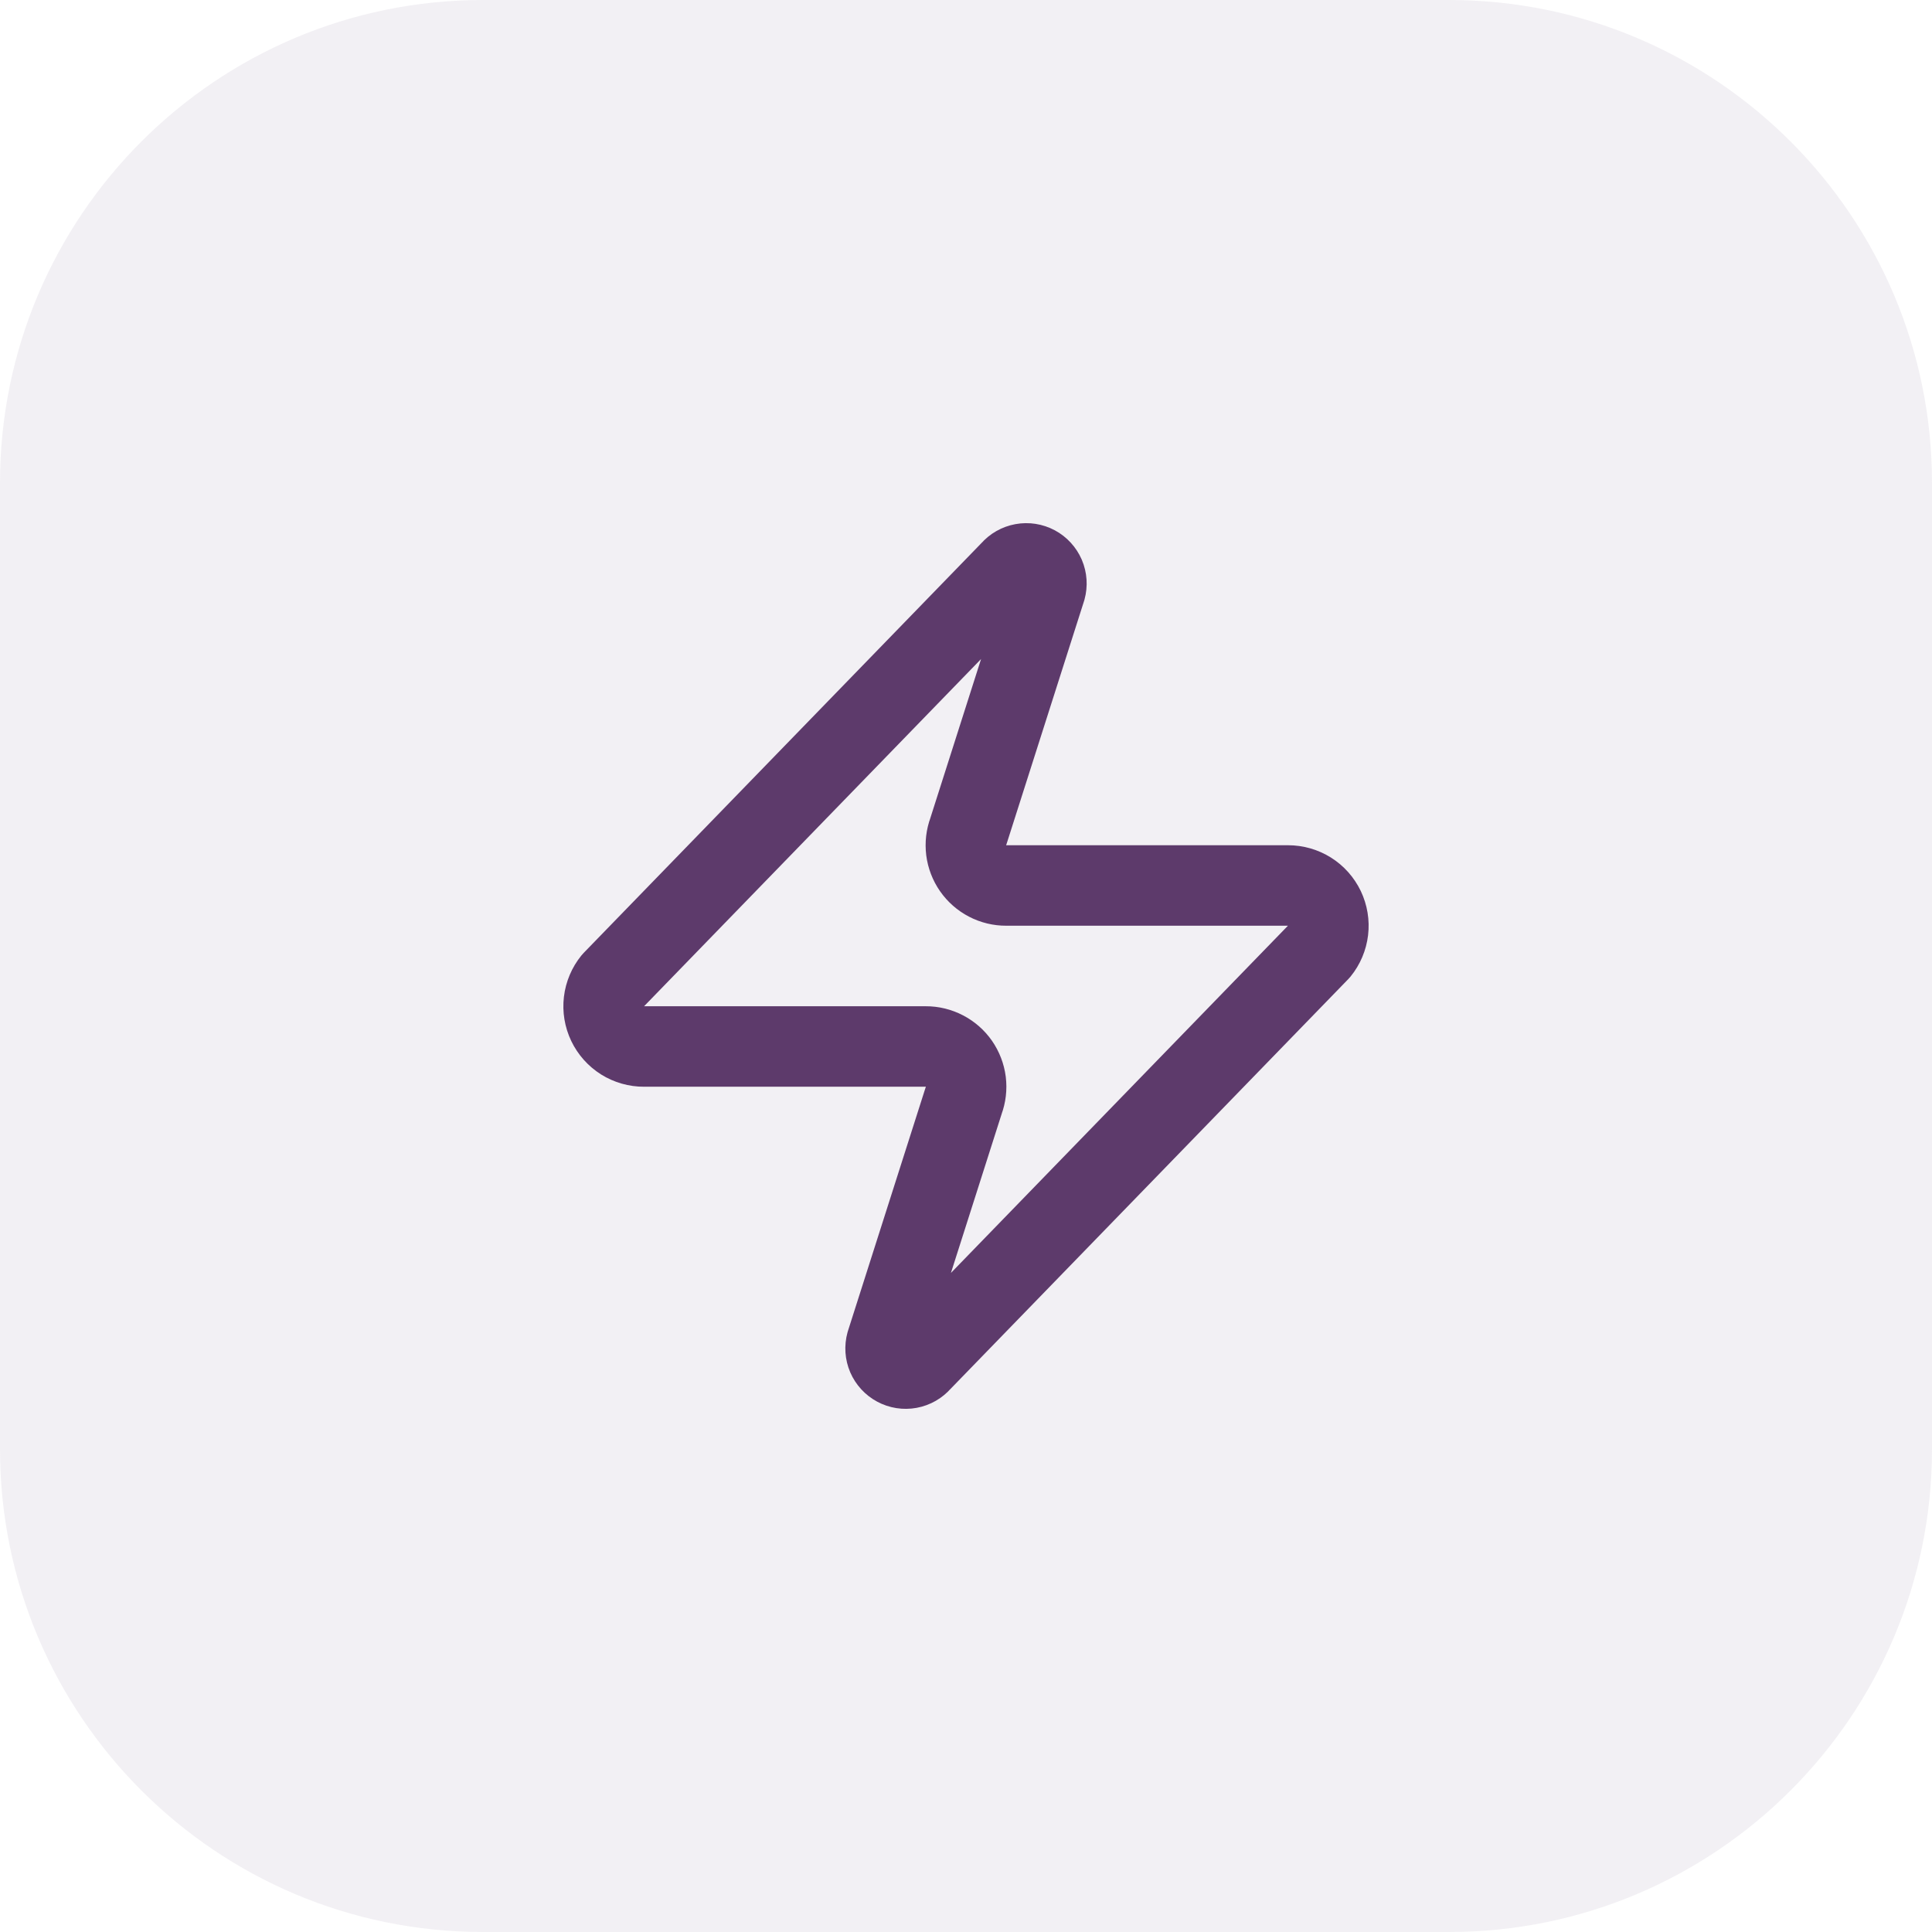
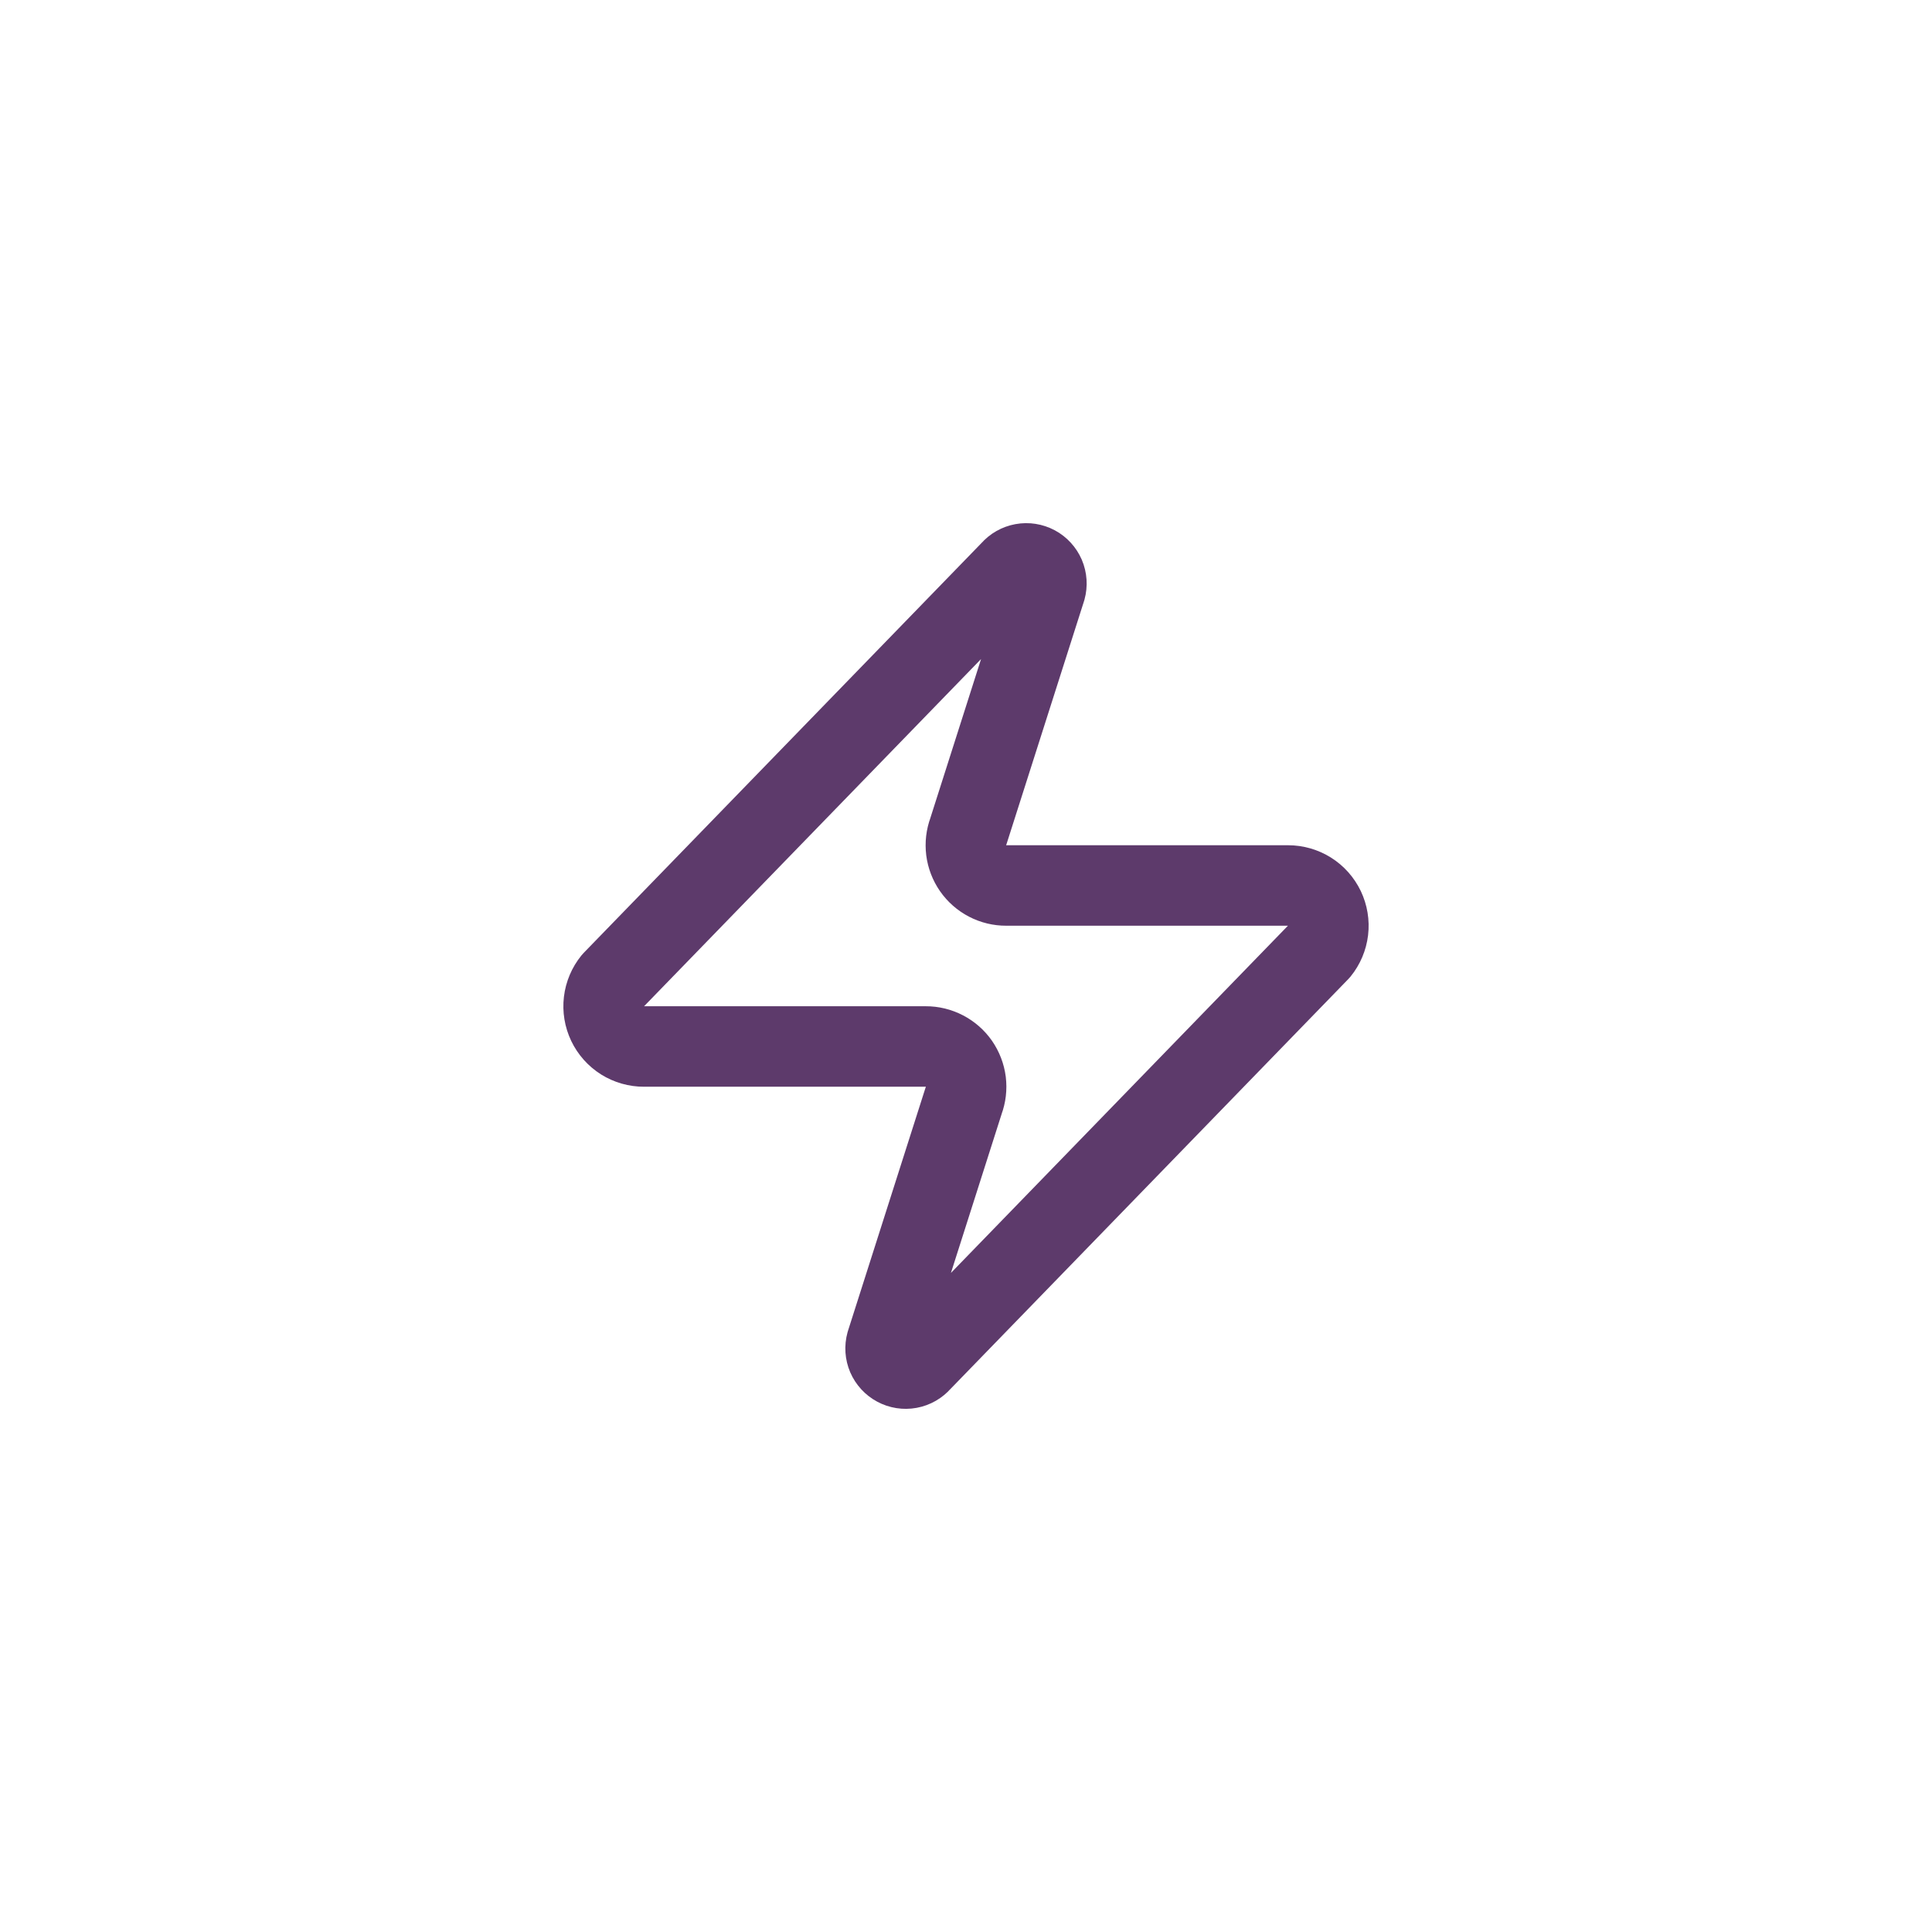
<svg xmlns="http://www.w3.org/2000/svg" width="56" height="56" viewBox="0 0 56 56" fill="none">
-   <path d="M0 14C0 6.268 6.268 0 14 0H42C49.732 0 56 6.268 56 14V42C56 49.732 49.732 56 42 56H14C6.268 56 0 49.732 0 42V14Z" fill="#C2B7C9" fill-opacity="0.2" />
  <path d="M18.667 30.333C18.446 30.334 18.229 30.272 18.042 30.155C17.855 30.037 17.706 29.869 17.61 29.67C17.515 29.471 17.478 29.249 17.504 29.03C17.53 28.81 17.618 28.603 17.757 28.431L29.307 16.531C29.393 16.431 29.511 16.364 29.642 16.34C29.772 16.316 29.906 16.337 30.023 16.399C30.139 16.461 30.231 16.562 30.284 16.683C30.336 16.805 30.345 16.941 30.31 17.068L28.07 24.091C28.004 24.268 27.982 24.458 28.005 24.646C28.029 24.833 28.098 25.012 28.205 25.166C28.313 25.321 28.457 25.448 28.625 25.535C28.792 25.622 28.978 25.667 29.167 25.666H37.333C37.554 25.666 37.771 25.728 37.958 25.845C38.145 25.962 38.294 26.13 38.39 26.329C38.485 26.529 38.522 26.751 38.496 26.97C38.47 27.189 38.382 27.397 38.243 27.568L26.693 39.468C26.607 39.568 26.489 39.636 26.358 39.66C26.228 39.684 26.094 39.663 25.977 39.6C25.861 39.538 25.769 39.438 25.716 39.316C25.664 39.195 25.655 39.059 25.69 38.931L27.93 31.908C27.996 31.731 28.018 31.541 27.995 31.354C27.971 31.167 27.902 30.988 27.795 30.833C27.687 30.678 27.543 30.552 27.375 30.465C27.208 30.378 27.022 30.332 26.833 30.333H18.667Z" stroke="#5D3A6B" stroke-width="2.333" stroke-linecap="round" stroke-linejoin="round" />
</svg>